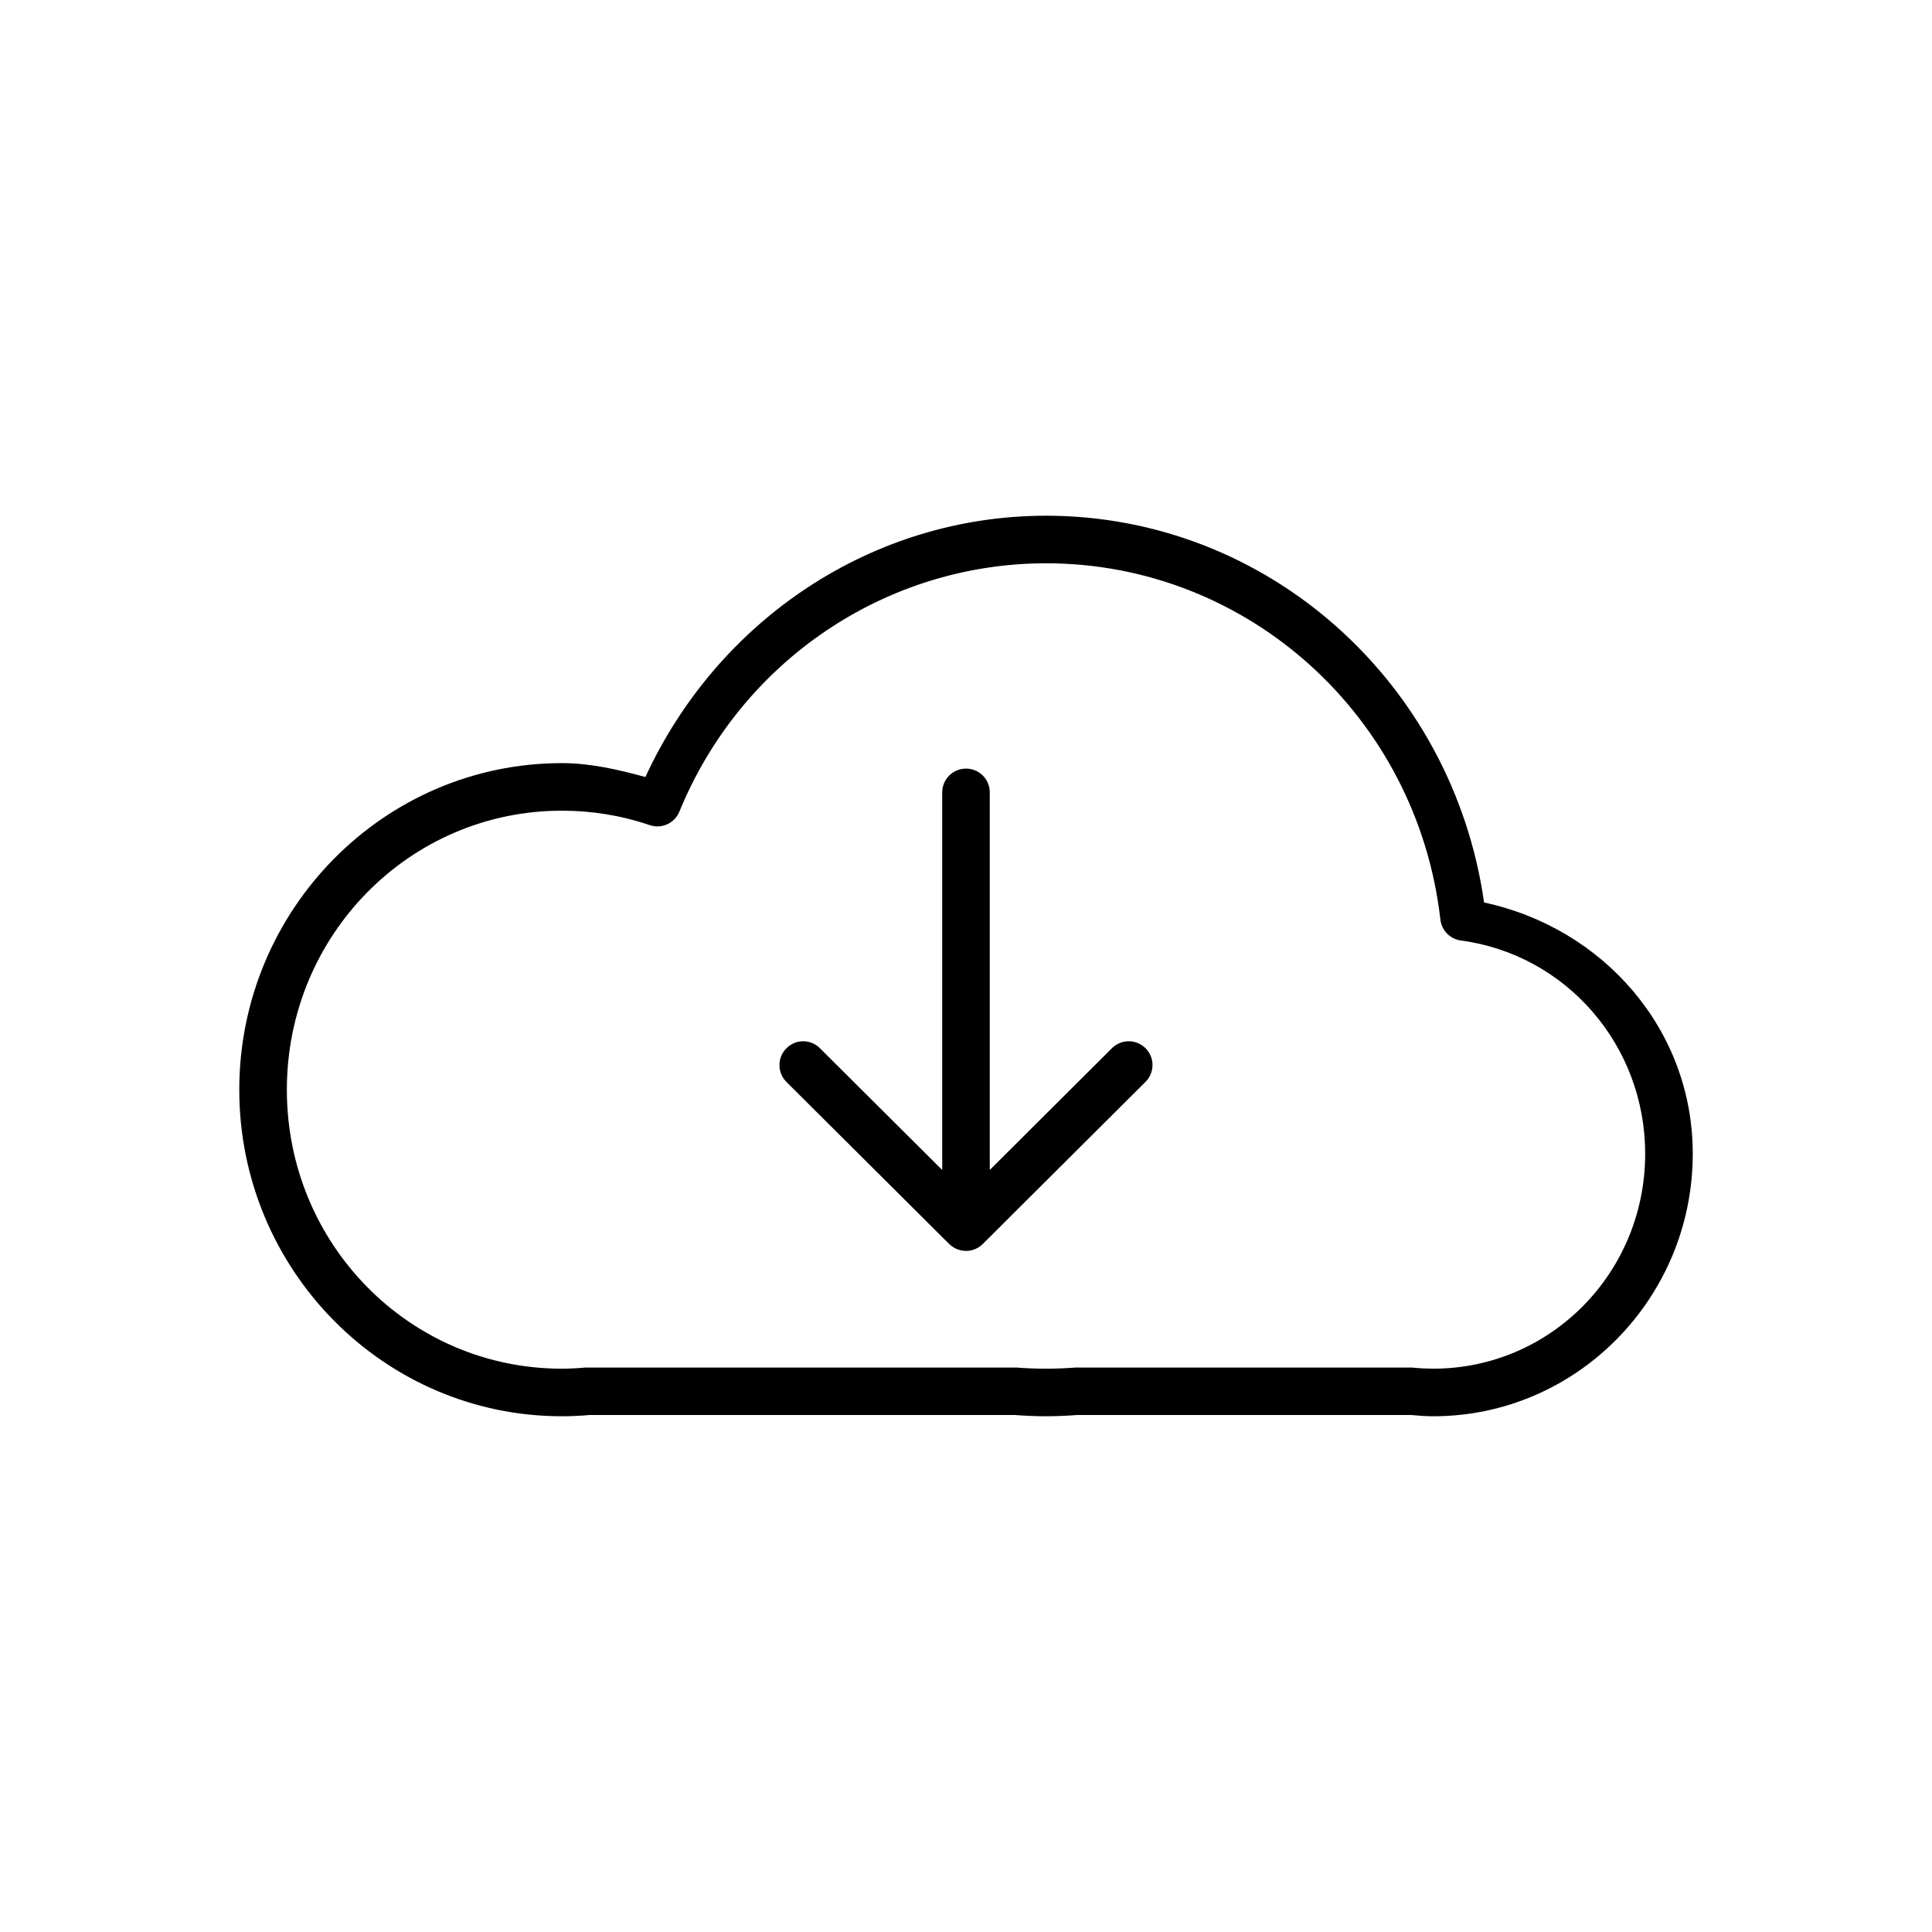
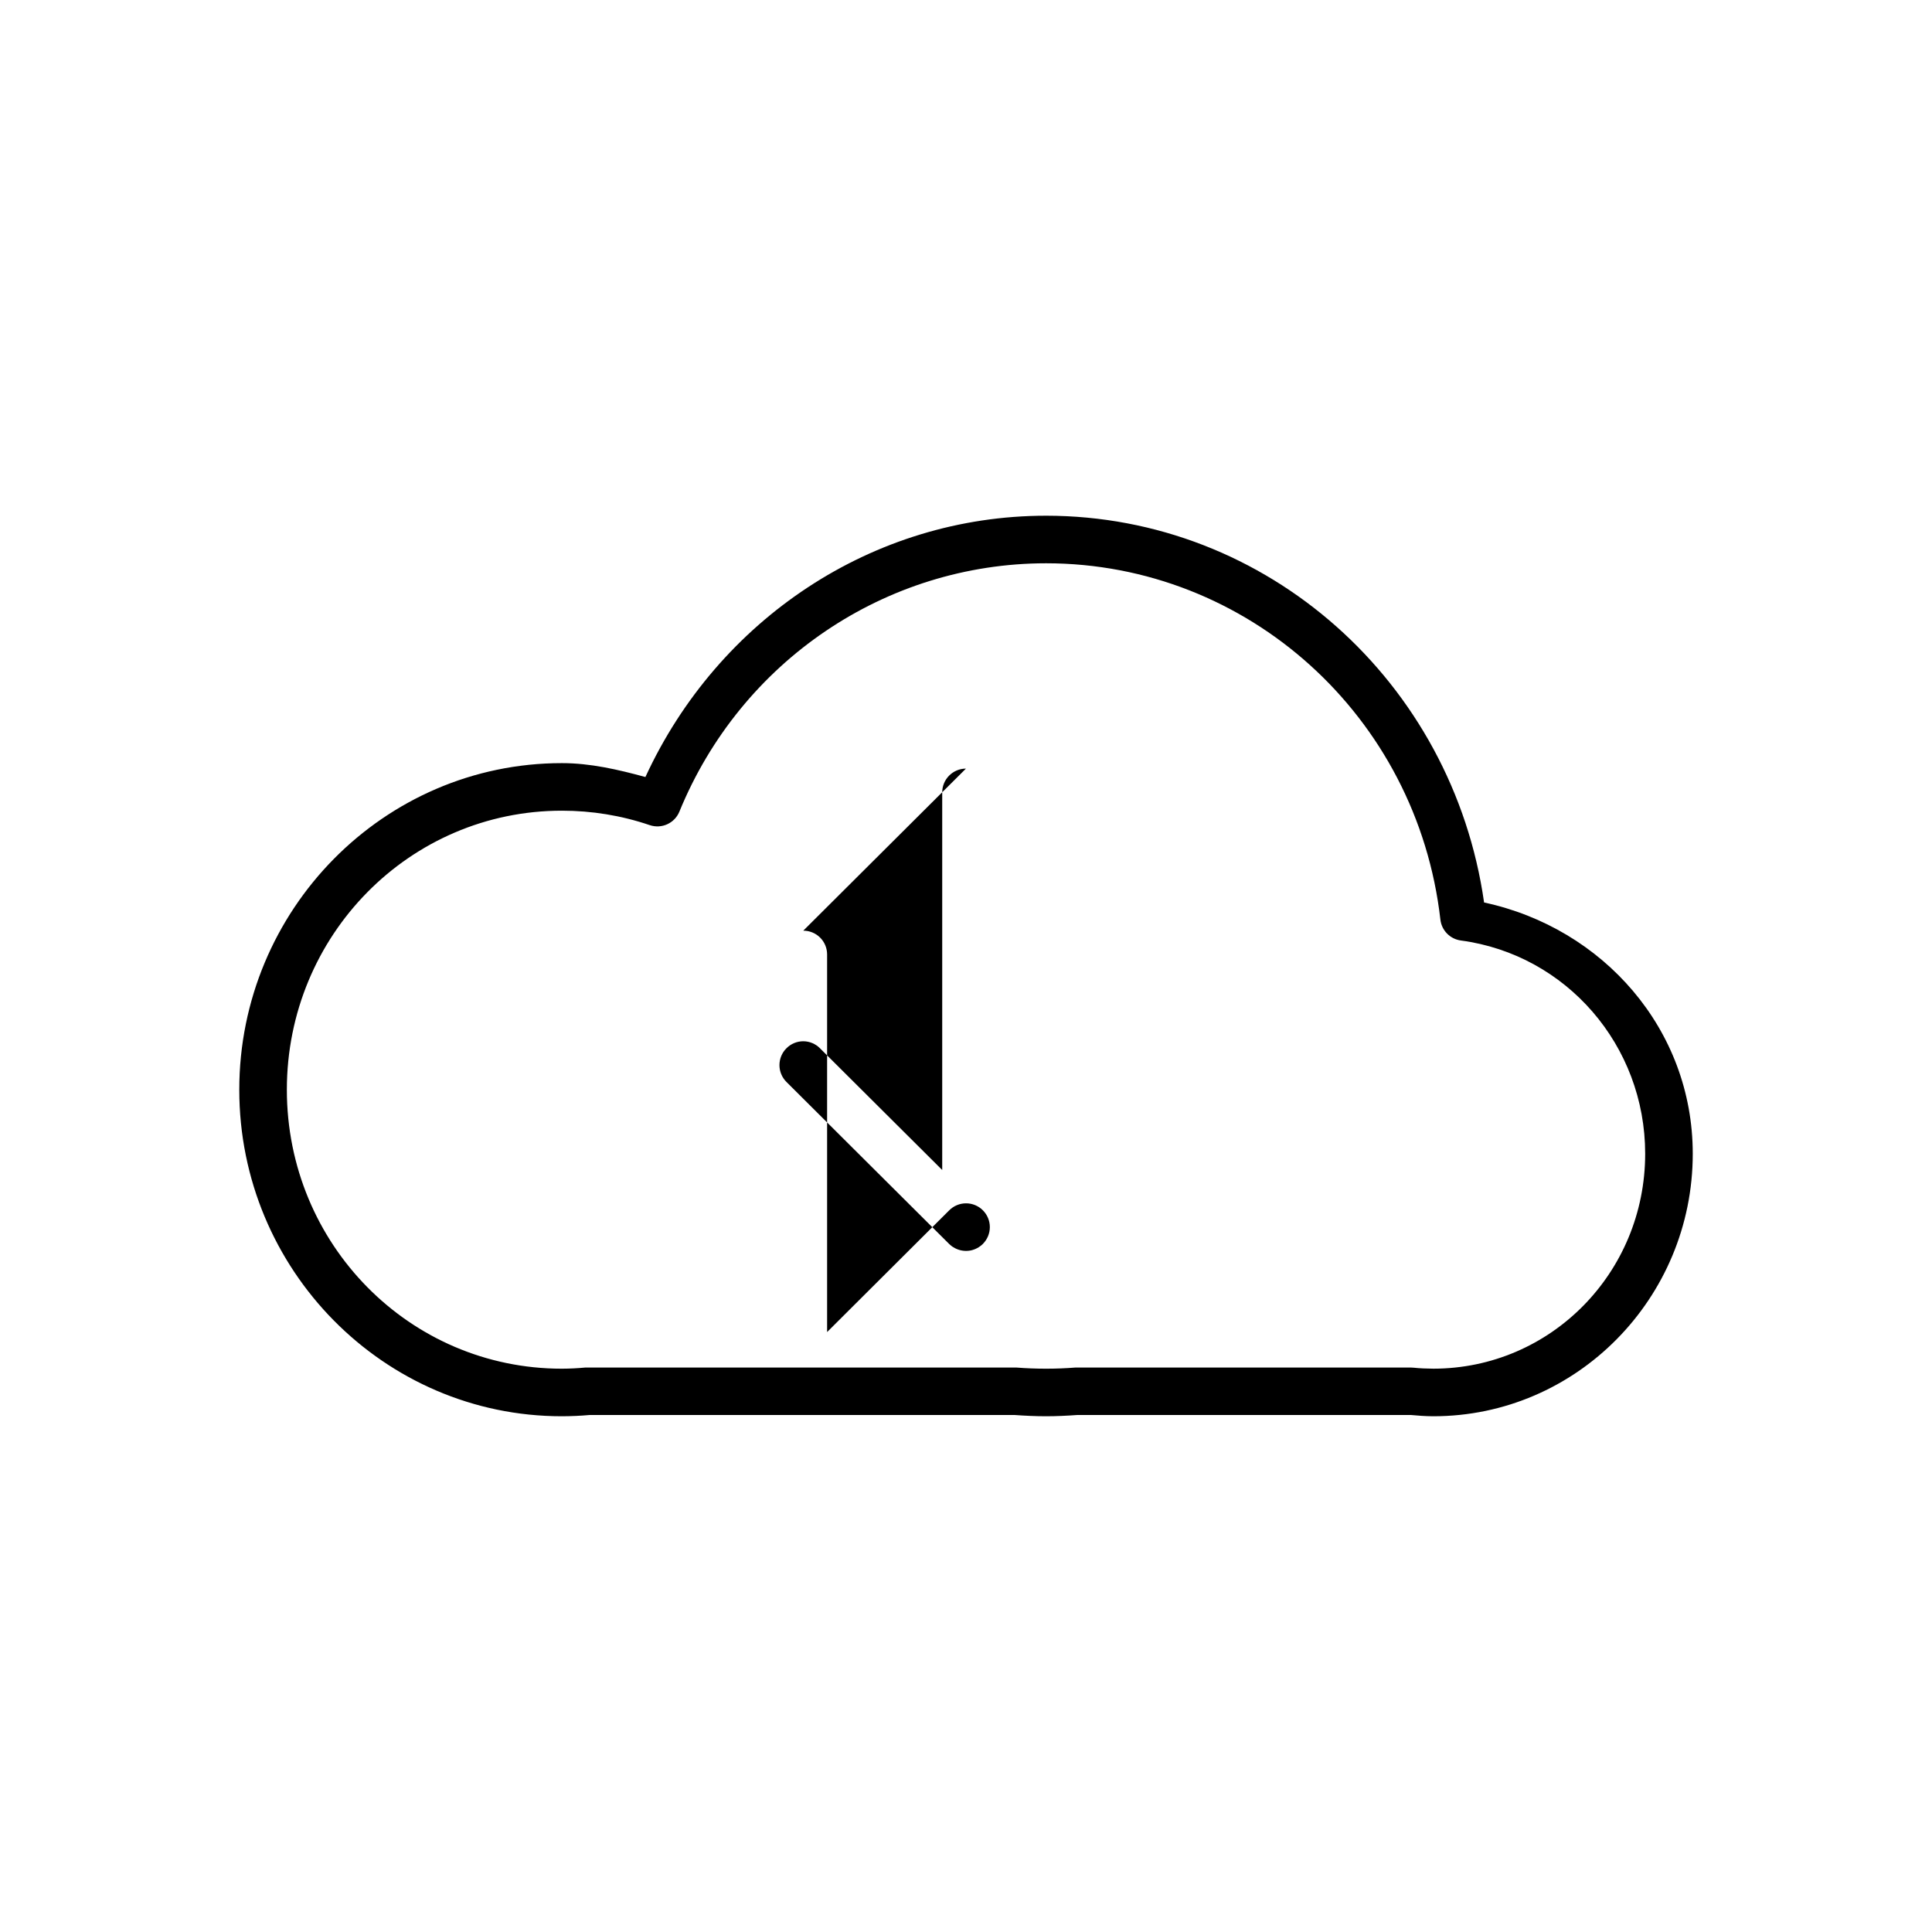
<svg xmlns="http://www.w3.org/2000/svg" fill="#000000" width="800px" height="800px" version="1.1" viewBox="144 144 512 512">
-   <path d="m421.18 280.67c-45.902 0.02-86.879 27.457-106.14 69.246-7.246-1.973-14.609-3.684-22.129-3.68-47.188-0.008-85.492 38.863-85.5 86.543-0.008 47.691 38.301 86.551 85.5 86.543h0.039c2.449-0.012 4.891-0.113 7.332-0.336h112.57c2.777 0.203 5.551 0.332 8.336 0.336h-0.004 0.039c2.773-0.004 5.527-0.133 8.297-0.336h88.363c1.957 0.191 3.906 0.32 5.875 0.336h0.078c37.949 0 68.762-31.262 68.762-69.578-0.004-33.004-23.797-59.82-55.301-66.578-8.328-58.422-57.41-102.49-116.11-102.5zm0 12.605h0.039c53.426 0.02 98.336 40.523 104.5 94.426 0.324 2.875 2.566 5.16 5.434 5.539 27.945 3.738 48.832 27.816 48.836 56.5 0 31.586-25.094 56.953-56.129 56.973-1.773-0.012-3.547-0.082-5.312-0.266v0.004c-0.223-0.027-0.445-0.039-0.668-0.039h-88.363c-0.16-0.008-0.324-0.008-0.484 0-2.609 0.203-5.234 0.305-7.852 0.305-2.613-0.004-5.238-0.102-7.844-0.305-0.16-0.008-0.32-0.008-0.48 0h-113.14c-0.195-0.012-0.395-0.012-0.59 0-2.074 0.191-4.137 0.297-6.219 0.305-40.301 0.008-72.891-32.969-72.887-73.938 0.008-40.961 32.594-73.945 72.887-73.938 7.906-0.004 15.785 1.27 23.281 3.828v-0.004c3.148 1.074 6.586-0.488 7.852-3.562 16.312-39.875 54.633-65.793 97.141-65.828zm-21.195 54.414c-3.465 0.008-6.277 2.812-6.289 6.281v100.09l-32.395-32.254 0.004-0.004c-1.172-1.18-2.766-1.852-4.43-1.859-1.672 0-3.277 0.672-4.457 1.859-1.188 1.18-1.855 2.785-1.855 4.461s0.668 3.281 1.855 4.465l43.141 42.961c0.043 0.039 0.09 0.078 0.137 0.117 0.234 0.223 0.488 0.426 0.758 0.609 0.043 0.027 0.09 0.055 0.137 0.078 0.277 0.18 0.57 0.34 0.875 0.473 0.074 0.031 0.145 0.062 0.219 0.09 1.121 0.449 2.348 0.562 3.531 0.336h0.02c0.367-0.078 0.727-0.188 1.074-0.328 0.062-0.023 0.125-0.051 0.184-0.078 0.305-0.129 0.598-0.285 0.879-0.461 0.051-0.035 0.105-0.07 0.156-0.109 0.328-0.215 0.633-0.457 0.914-0.727v-0.012l43.109-42.953v0.004c1.191-1.18 1.867-2.781 1.875-4.457 0.008-1.672-0.652-3.281-1.836-4.469-1.18-1.191-2.789-1.859-4.465-1.859-1.68 0-3.285 0.668-4.469 1.859l-32.355 32.254v-100.09c-0.004-1.672-0.672-3.273-1.855-4.449-1.188-1.176-2.789-1.836-4.461-1.832z" />
+   <path d="m421.18 280.67c-45.902 0.02-86.879 27.457-106.14 69.246-7.246-1.973-14.609-3.684-22.129-3.68-47.188-0.008-85.492 38.863-85.5 86.543-0.008 47.691 38.301 86.551 85.5 86.543h0.039c2.449-0.012 4.891-0.113 7.332-0.336h112.57c2.777 0.203 5.551 0.332 8.336 0.336h-0.004 0.039c2.773-0.004 5.527-0.133 8.297-0.336h88.363c1.957 0.191 3.906 0.32 5.875 0.336h0.078c37.949 0 68.762-31.262 68.762-69.578-0.004-33.004-23.797-59.82-55.301-66.578-8.328-58.422-57.41-102.49-116.11-102.5zm0 12.605h0.039c53.426 0.02 98.336 40.523 104.5 94.426 0.324 2.875 2.566 5.16 5.434 5.539 27.945 3.738 48.832 27.816 48.836 56.5 0 31.586-25.094 56.953-56.129 56.973-1.773-0.012-3.547-0.082-5.312-0.266v0.004c-0.223-0.027-0.445-0.039-0.668-0.039h-88.363c-0.16-0.008-0.324-0.008-0.484 0-2.609 0.203-5.234 0.305-7.852 0.305-2.613-0.004-5.238-0.102-7.844-0.305-0.16-0.008-0.32-0.008-0.48 0h-113.14c-0.195-0.012-0.395-0.012-0.59 0-2.074 0.191-4.137 0.297-6.219 0.305-40.301 0.008-72.891-32.969-72.887-73.938 0.008-40.961 32.594-73.945 72.887-73.938 7.906-0.004 15.785 1.27 23.281 3.828v-0.004c3.148 1.074 6.586-0.488 7.852-3.562 16.312-39.875 54.633-65.793 97.141-65.828zm-21.195 54.414c-3.465 0.008-6.277 2.812-6.289 6.281v100.09l-32.395-32.254 0.004-0.004c-1.172-1.18-2.766-1.852-4.43-1.859-1.672 0-3.277 0.672-4.457 1.859-1.188 1.18-1.855 2.785-1.855 4.461s0.668 3.281 1.855 4.465l43.141 42.961c0.043 0.039 0.09 0.078 0.137 0.117 0.234 0.223 0.488 0.426 0.758 0.609 0.043 0.027 0.09 0.055 0.137 0.078 0.277 0.18 0.57 0.34 0.875 0.473 0.074 0.031 0.145 0.062 0.219 0.09 1.121 0.449 2.348 0.562 3.531 0.336h0.02c0.367-0.078 0.727-0.188 1.074-0.328 0.062-0.023 0.125-0.051 0.184-0.078 0.305-0.129 0.598-0.285 0.879-0.461 0.051-0.035 0.105-0.07 0.156-0.109 0.328-0.215 0.633-0.457 0.914-0.727v-0.012v0.004c1.191-1.18 1.867-2.781 1.875-4.457 0.008-1.672-0.652-3.281-1.836-4.469-1.18-1.191-2.789-1.859-4.465-1.859-1.68 0-3.285 0.668-4.469 1.859l-32.355 32.254v-100.09c-0.004-1.672-0.672-3.273-1.855-4.449-1.188-1.176-2.789-1.836-4.461-1.832z" />
</svg>